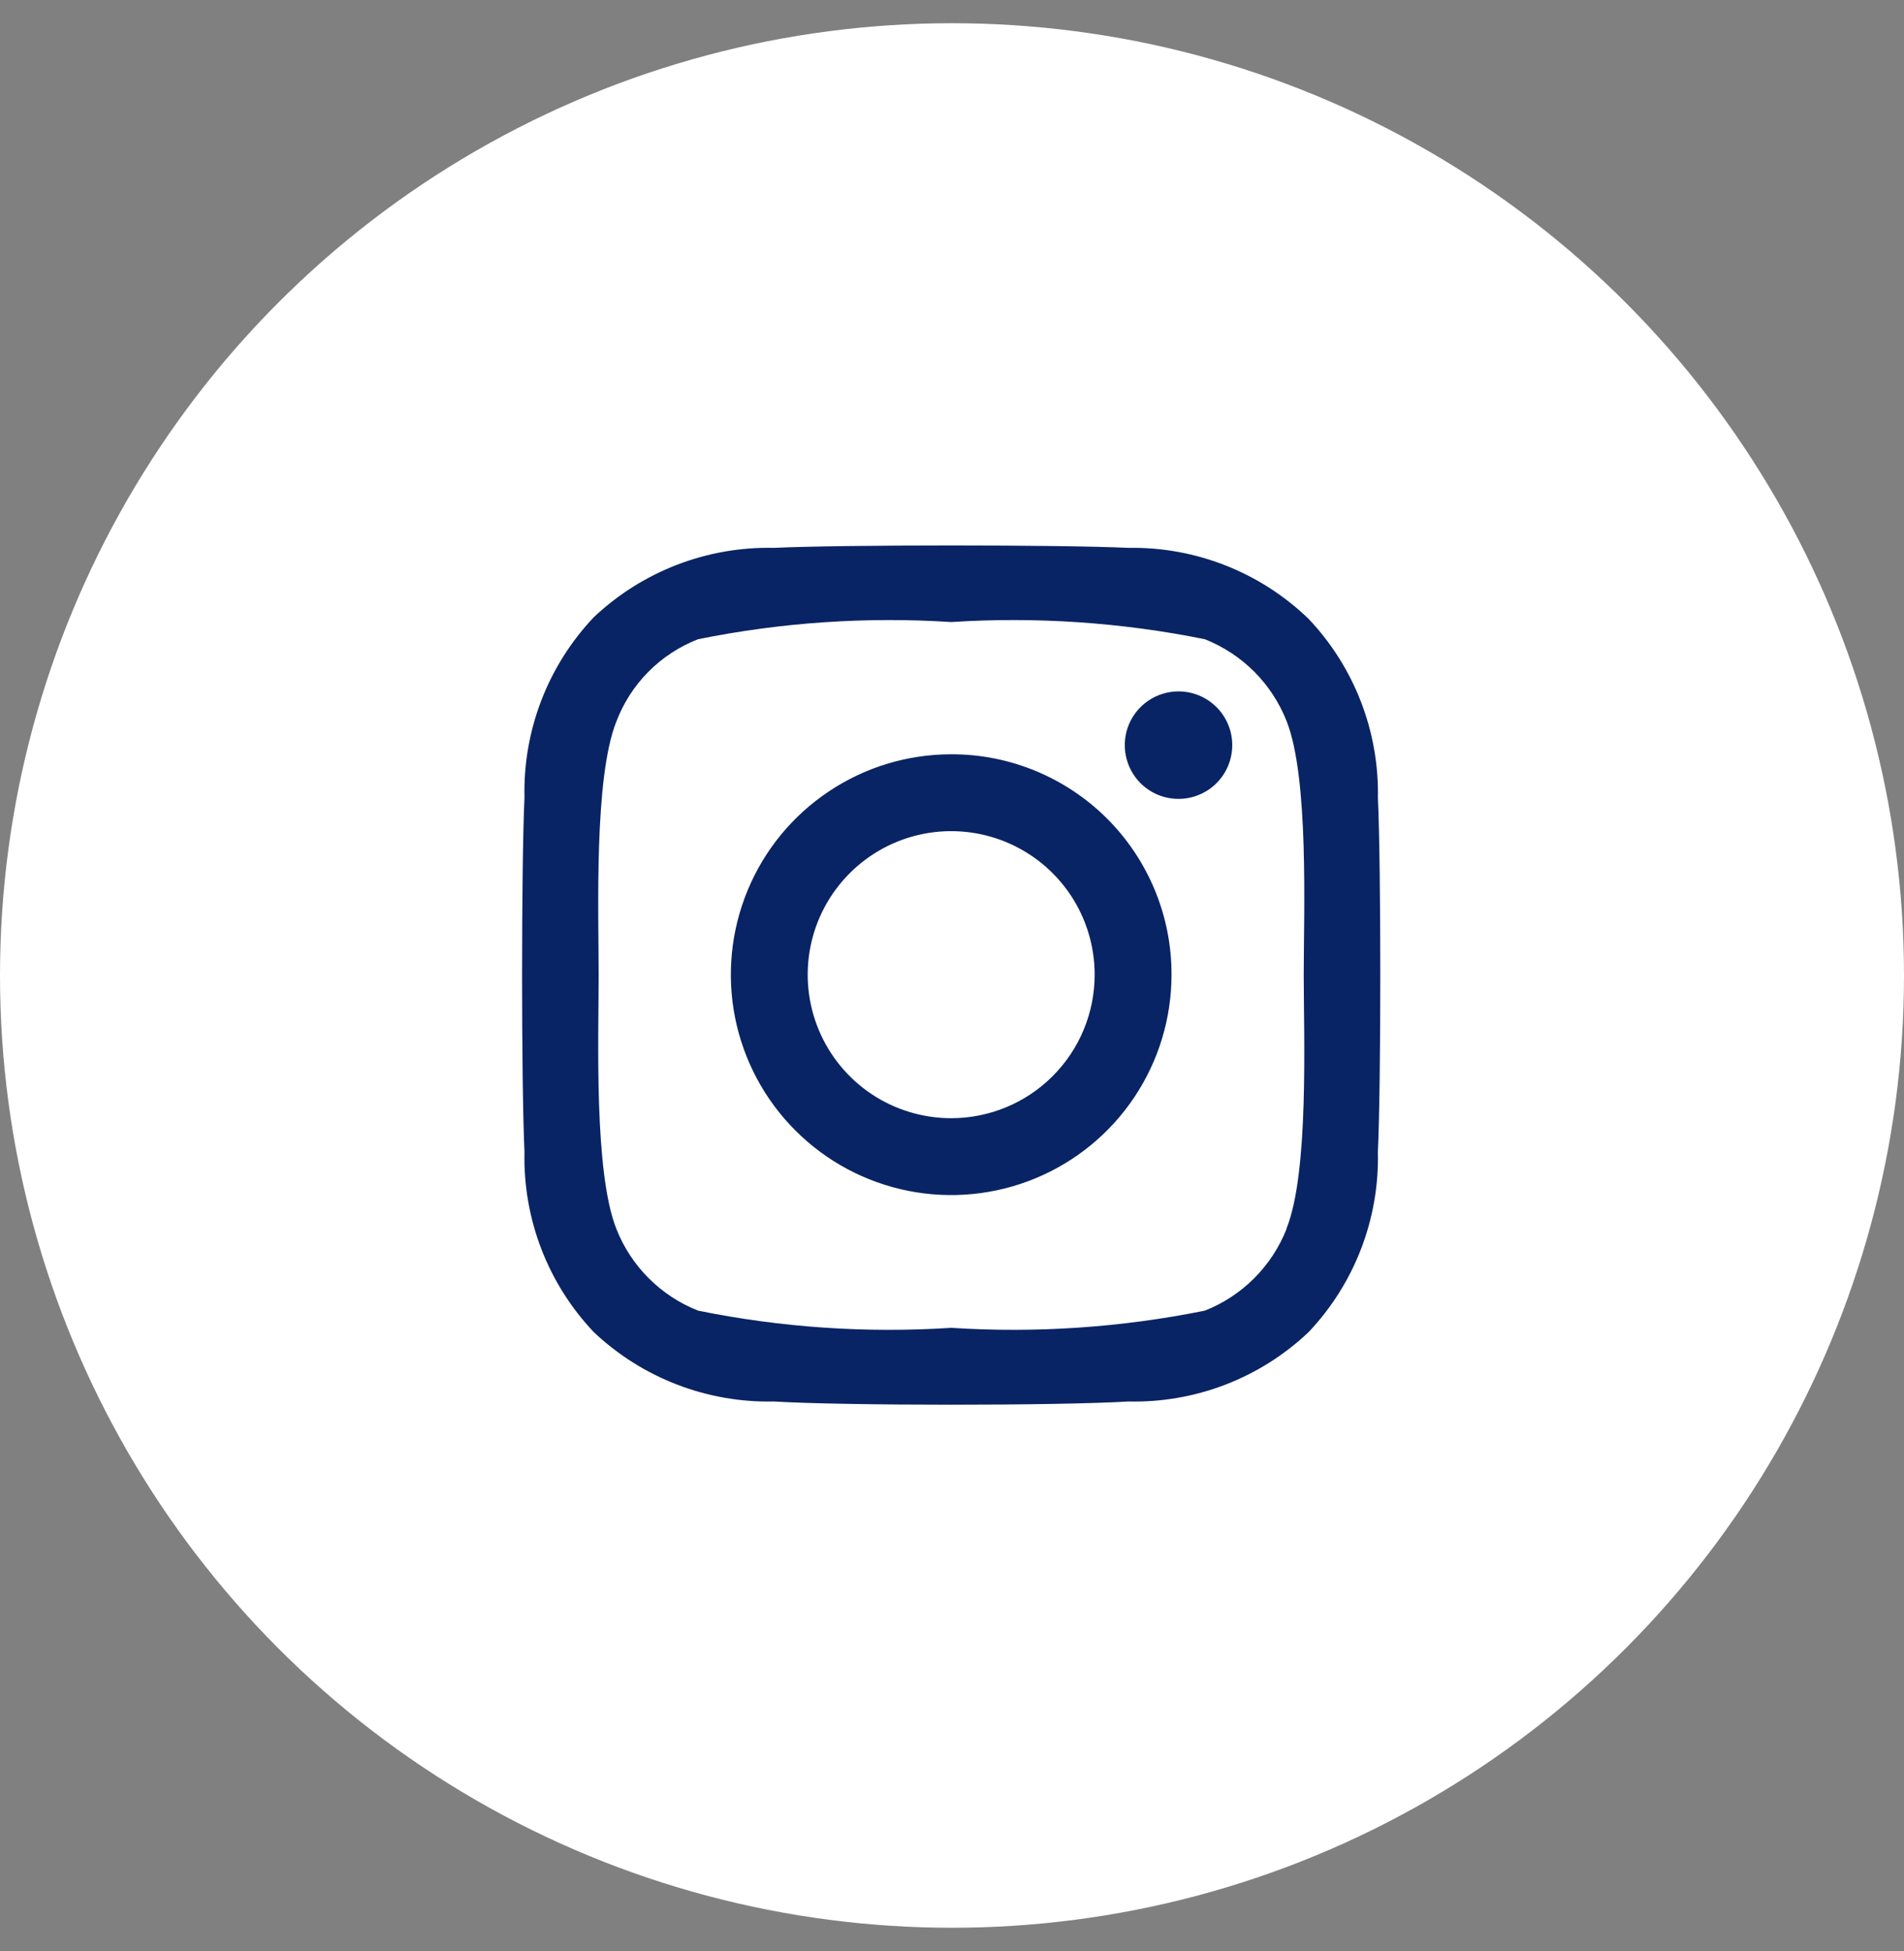
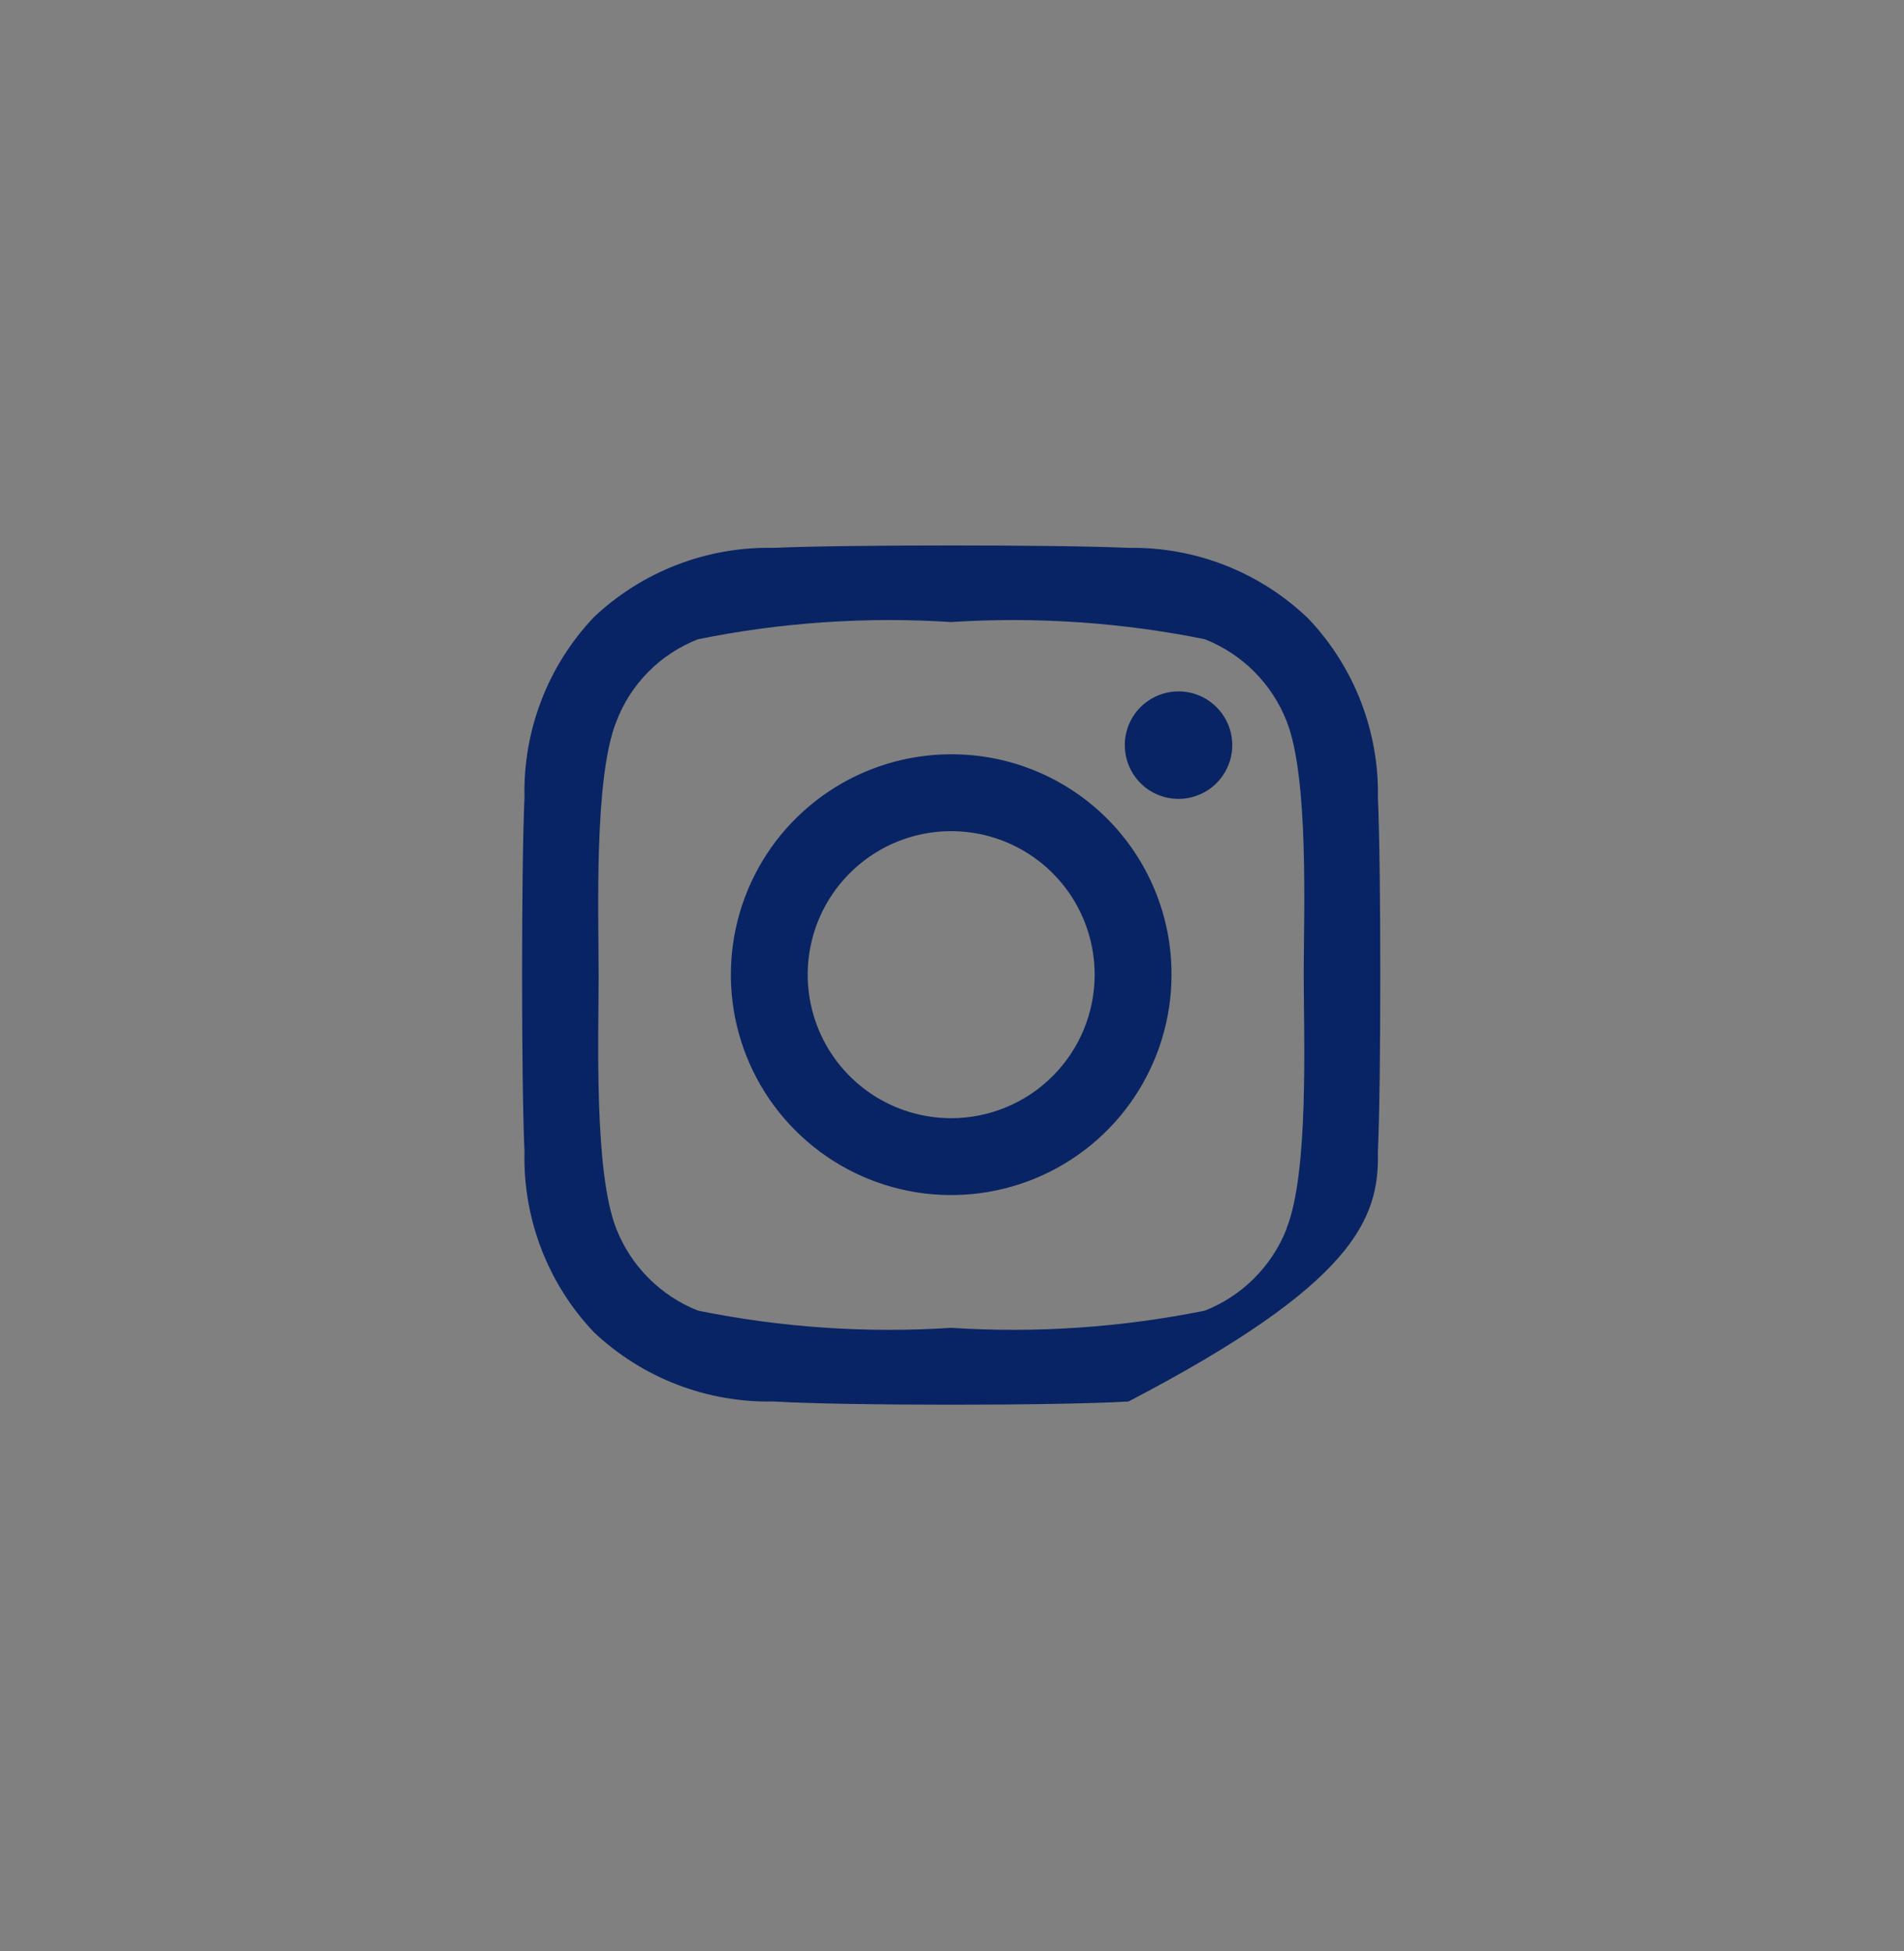
<svg xmlns="http://www.w3.org/2000/svg" width="41" height="42" viewBox="0 0 41 42" fill="none">
  <rect x="0" y="0" width="41" height="42" fill="#808080" stroke="none" />
-   <circle cx="20.5" cy="21" r="20.5" fill="white" />
-   <path d="M20.483 16.238C19.544 16.238 18.627 16.516 17.847 17.038C17.066 17.559 16.458 18.3 16.099 19.167C15.74 20.034 15.646 20.988 15.829 21.908C16.012 22.828 16.464 23.674 17.128 24.337C17.791 25.001 18.637 25.453 19.557 25.636C20.477 25.819 21.431 25.725 22.298 25.366C23.165 25.007 23.906 24.399 24.427 23.619C24.949 22.838 25.227 21.921 25.227 20.983C25.229 20.359 25.107 19.741 24.869 19.165C24.631 18.589 24.282 18.065 23.841 17.624C23.4 17.183 22.876 16.834 22.3 16.596C21.724 16.358 21.106 16.236 20.483 16.238ZM20.483 24.072C19.872 24.072 19.274 23.891 18.766 23.552C18.258 23.212 17.862 22.73 17.628 22.165C17.394 21.6 17.333 20.979 17.452 20.38C17.571 19.78 17.866 19.23 18.298 18.798C18.73 18.366 19.28 18.071 19.88 17.952C20.479 17.833 21.1 17.894 21.665 18.128C22.23 18.362 22.712 18.758 23.052 19.266C23.391 19.774 23.572 20.372 23.572 20.983C23.572 21.802 23.247 22.588 22.667 23.167C22.088 23.747 21.302 24.072 20.483 24.072ZM26.535 16.041C26.535 16.27 26.467 16.494 26.34 16.684C26.213 16.875 26.032 17.023 25.82 17.11C25.609 17.198 25.376 17.221 25.152 17.176C24.927 17.132 24.721 17.021 24.559 16.86C24.398 16.698 24.287 16.491 24.243 16.267C24.198 16.043 24.221 15.81 24.308 15.598C24.396 15.387 24.544 15.206 24.735 15.079C24.925 14.952 25.149 14.884 25.378 14.884C25.684 14.884 25.979 15.006 26.196 15.223C26.413 15.44 26.535 15.734 26.535 16.041ZM29.671 17.198C29.704 15.76 29.168 14.366 28.178 13.322C27.139 12.319 25.745 11.77 24.301 11.794C22.797 11.725 18.168 11.725 16.664 11.794C15.226 11.763 13.833 12.299 12.787 13.287C11.797 14.332 11.261 15.725 11.294 17.164C11.225 18.668 11.225 23.297 11.294 24.801C11.261 26.24 11.797 27.634 12.787 28.678C13.833 29.666 15.226 30.202 16.664 30.171C18.191 30.263 22.774 30.263 24.301 30.171C25.74 30.204 27.134 29.668 28.178 28.678C29.168 27.634 29.704 26.24 29.671 24.801C29.74 23.297 29.74 18.668 29.671 17.164V17.198ZM27.704 26.456C27.547 26.854 27.309 27.216 27.007 27.518C26.704 27.821 26.343 28.058 25.945 28.215C24.148 28.578 22.312 28.703 20.483 28.585C18.657 28.703 16.825 28.579 15.032 28.215C14.634 28.058 14.273 27.821 13.97 27.518C13.667 27.216 13.43 26.854 13.273 26.456C12.787 25.23 12.891 22.337 12.891 20.994C12.891 19.652 12.787 16.747 13.273 15.532C13.426 15.13 13.661 14.765 13.964 14.46C14.267 14.155 14.631 13.917 15.032 13.761C16.825 13.398 18.657 13.274 20.483 13.391C22.312 13.274 24.148 13.398 25.945 13.761C26.343 13.919 26.704 14.156 27.007 14.458C27.309 14.761 27.547 15.123 27.704 15.521C28.19 16.747 28.074 19.64 28.074 20.983C28.074 22.325 28.19 25.23 27.704 26.445V26.456Z" fill="#092464" />
+   <path d="M20.483 16.238C19.544 16.238 18.627 16.516 17.847 17.038C17.066 17.559 16.458 18.3 16.099 19.167C15.74 20.034 15.646 20.988 15.829 21.908C16.012 22.828 16.464 23.674 17.128 24.337C17.791 25.001 18.637 25.453 19.557 25.636C20.477 25.819 21.431 25.725 22.298 25.366C23.165 25.007 23.906 24.399 24.427 23.619C24.949 22.838 25.227 21.921 25.227 20.983C25.229 20.359 25.107 19.741 24.869 19.165C24.631 18.589 24.282 18.065 23.841 17.624C23.4 17.183 22.876 16.834 22.3 16.596C21.724 16.358 21.106 16.236 20.483 16.238ZM20.483 24.072C19.872 24.072 19.274 23.891 18.766 23.552C18.258 23.212 17.862 22.73 17.628 22.165C17.394 21.6 17.333 20.979 17.452 20.38C17.571 19.78 17.866 19.23 18.298 18.798C18.73 18.366 19.28 18.071 19.88 17.952C20.479 17.833 21.1 17.894 21.665 18.128C22.23 18.362 22.712 18.758 23.052 19.266C23.391 19.774 23.572 20.372 23.572 20.983C23.572 21.802 23.247 22.588 22.667 23.167C22.088 23.747 21.302 24.072 20.483 24.072ZM26.535 16.041C26.535 16.27 26.467 16.494 26.34 16.684C26.213 16.875 26.032 17.023 25.82 17.11C25.609 17.198 25.376 17.221 25.152 17.176C24.927 17.132 24.721 17.021 24.559 16.86C24.398 16.698 24.287 16.491 24.243 16.267C24.198 16.043 24.221 15.81 24.308 15.598C24.396 15.387 24.544 15.206 24.735 15.079C24.925 14.952 25.149 14.884 25.378 14.884C25.684 14.884 25.979 15.006 26.196 15.223C26.413 15.44 26.535 15.734 26.535 16.041ZM29.671 17.198C29.704 15.76 29.168 14.366 28.178 13.322C27.139 12.319 25.745 11.77 24.301 11.794C22.797 11.725 18.168 11.725 16.664 11.794C15.226 11.763 13.833 12.299 12.787 13.287C11.797 14.332 11.261 15.725 11.294 17.164C11.225 18.668 11.225 23.297 11.294 24.801C11.261 26.24 11.797 27.634 12.787 28.678C13.833 29.666 15.226 30.202 16.664 30.171C18.191 30.263 22.774 30.263 24.301 30.171C29.168 27.634 29.704 26.24 29.671 24.801C29.74 23.297 29.74 18.668 29.671 17.164V17.198ZM27.704 26.456C27.547 26.854 27.309 27.216 27.007 27.518C26.704 27.821 26.343 28.058 25.945 28.215C24.148 28.578 22.312 28.703 20.483 28.585C18.657 28.703 16.825 28.579 15.032 28.215C14.634 28.058 14.273 27.821 13.97 27.518C13.667 27.216 13.43 26.854 13.273 26.456C12.787 25.23 12.891 22.337 12.891 20.994C12.891 19.652 12.787 16.747 13.273 15.532C13.426 15.13 13.661 14.765 13.964 14.46C14.267 14.155 14.631 13.917 15.032 13.761C16.825 13.398 18.657 13.274 20.483 13.391C22.312 13.274 24.148 13.398 25.945 13.761C26.343 13.919 26.704 14.156 27.007 14.458C27.309 14.761 27.547 15.123 27.704 15.521C28.19 16.747 28.074 19.64 28.074 20.983C28.074 22.325 28.19 25.23 27.704 26.445V26.456Z" fill="#092464" />
</svg>